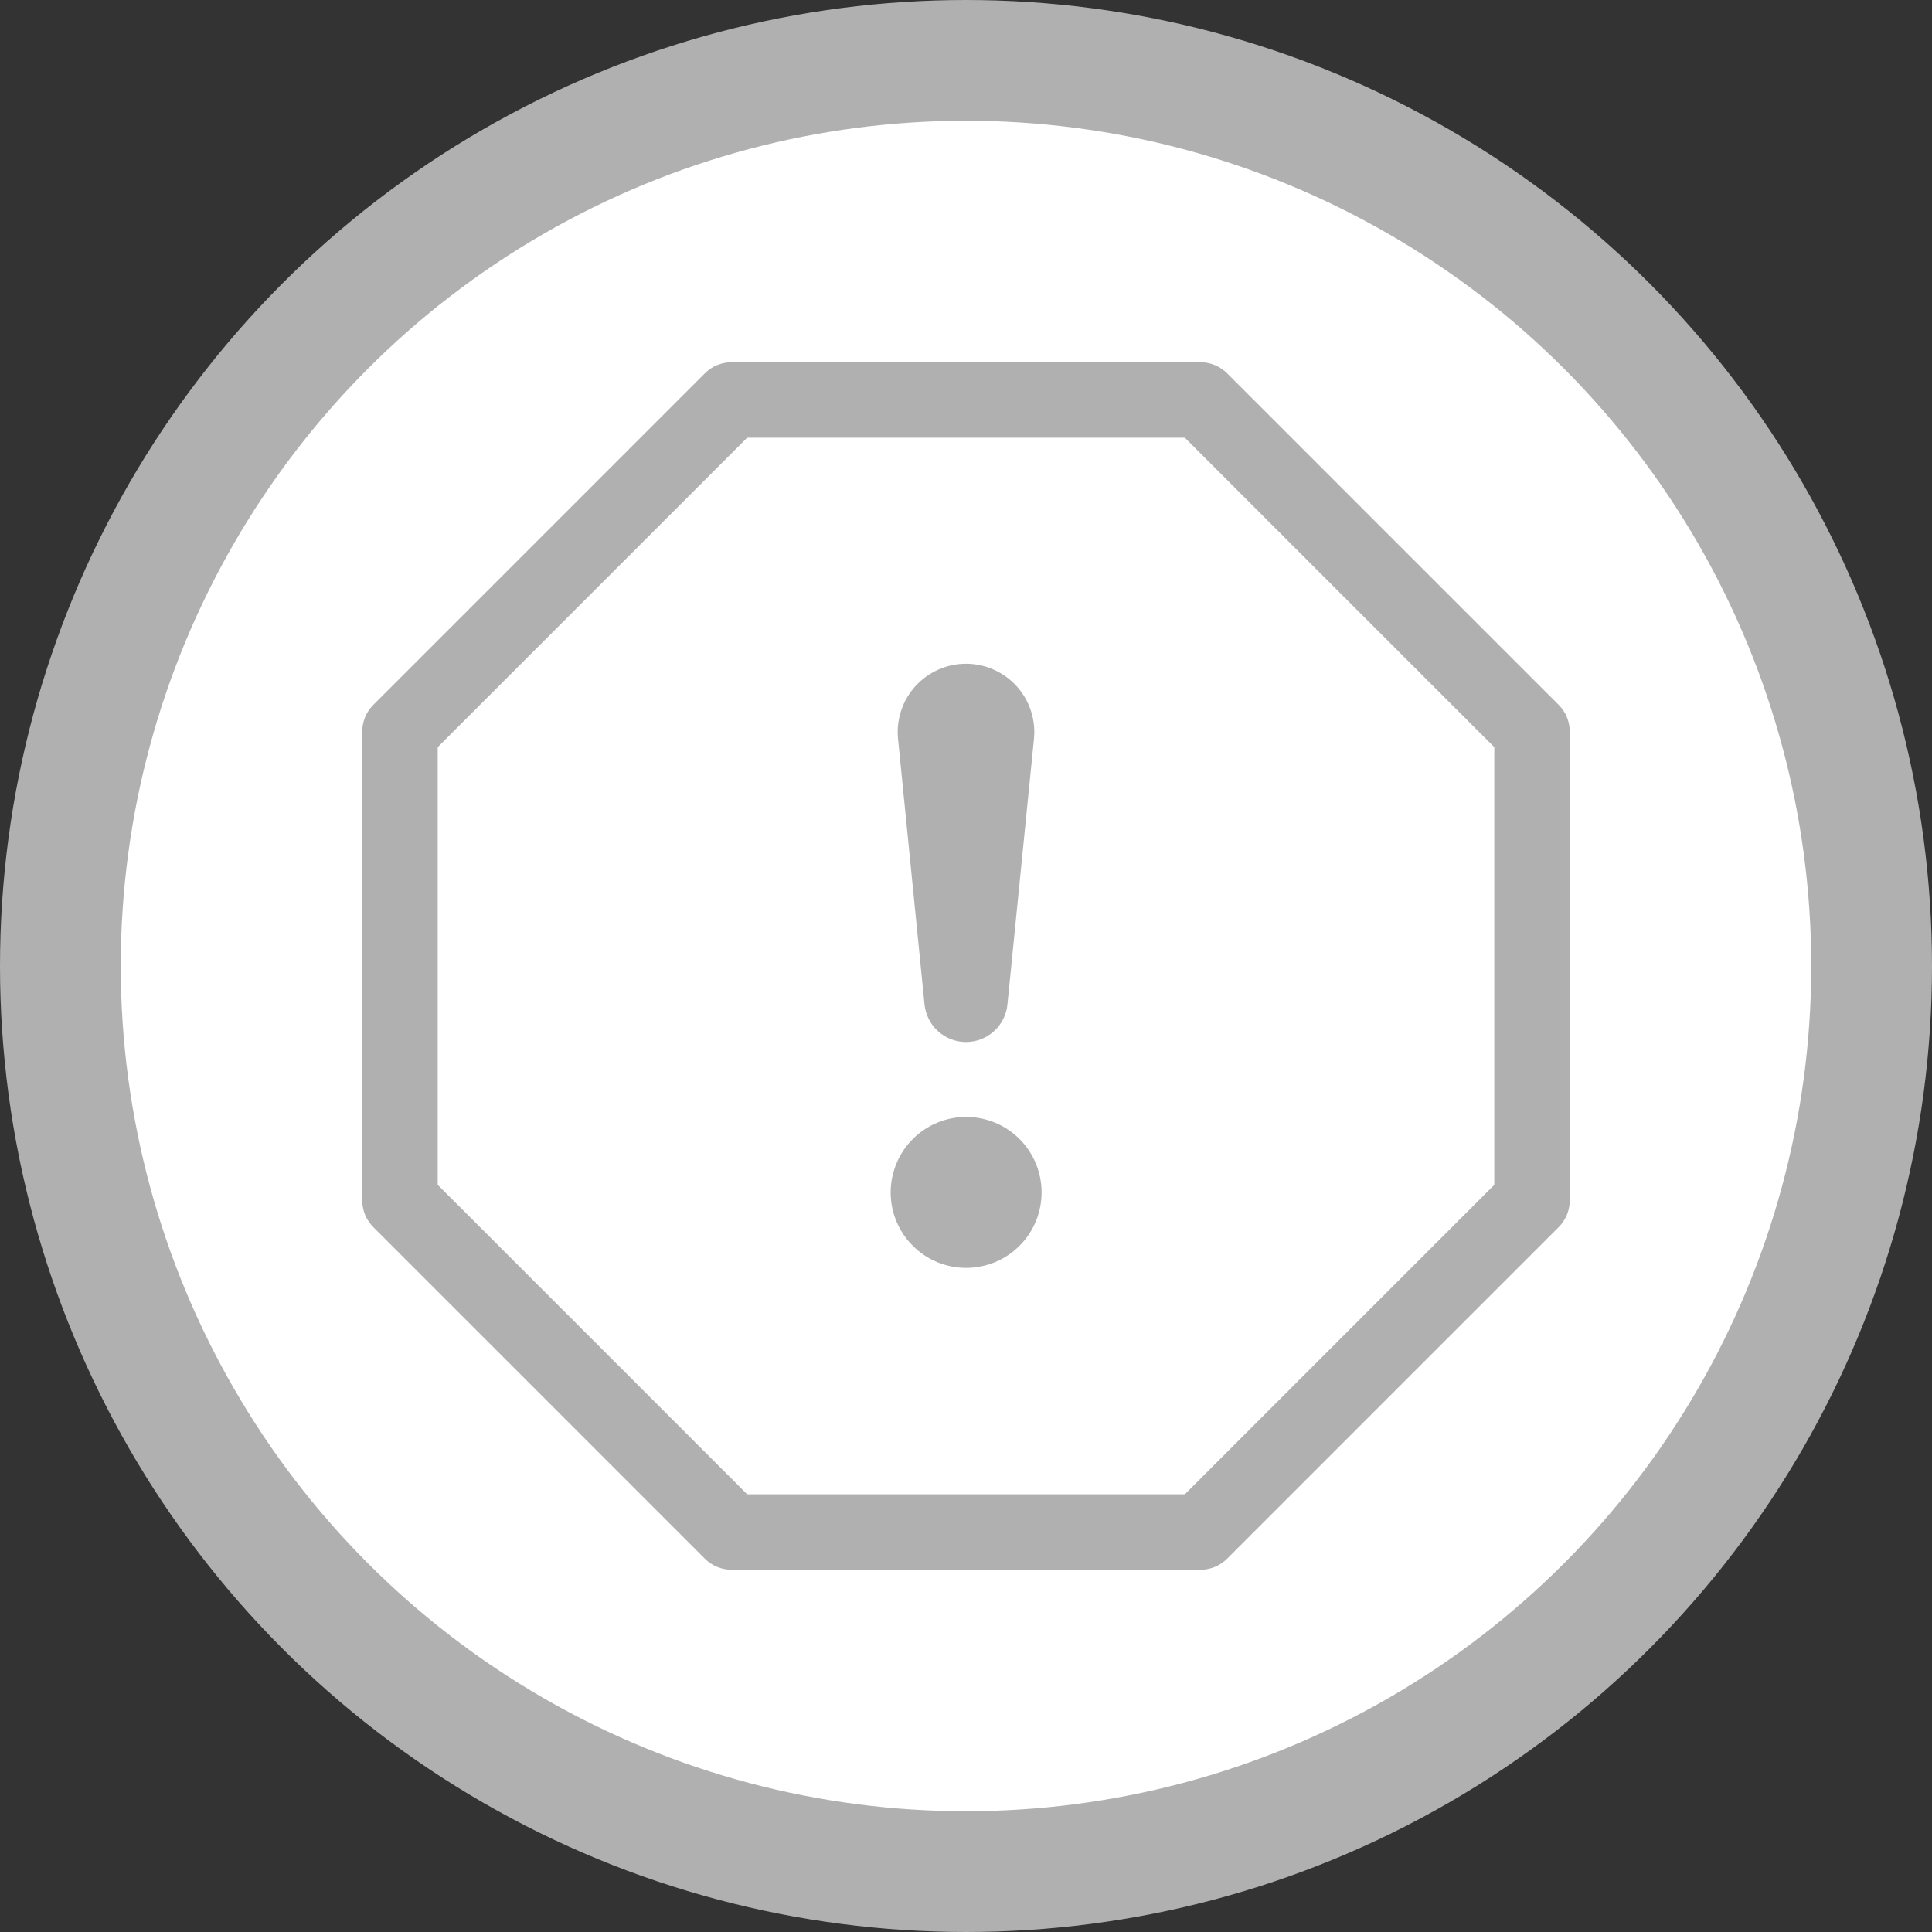
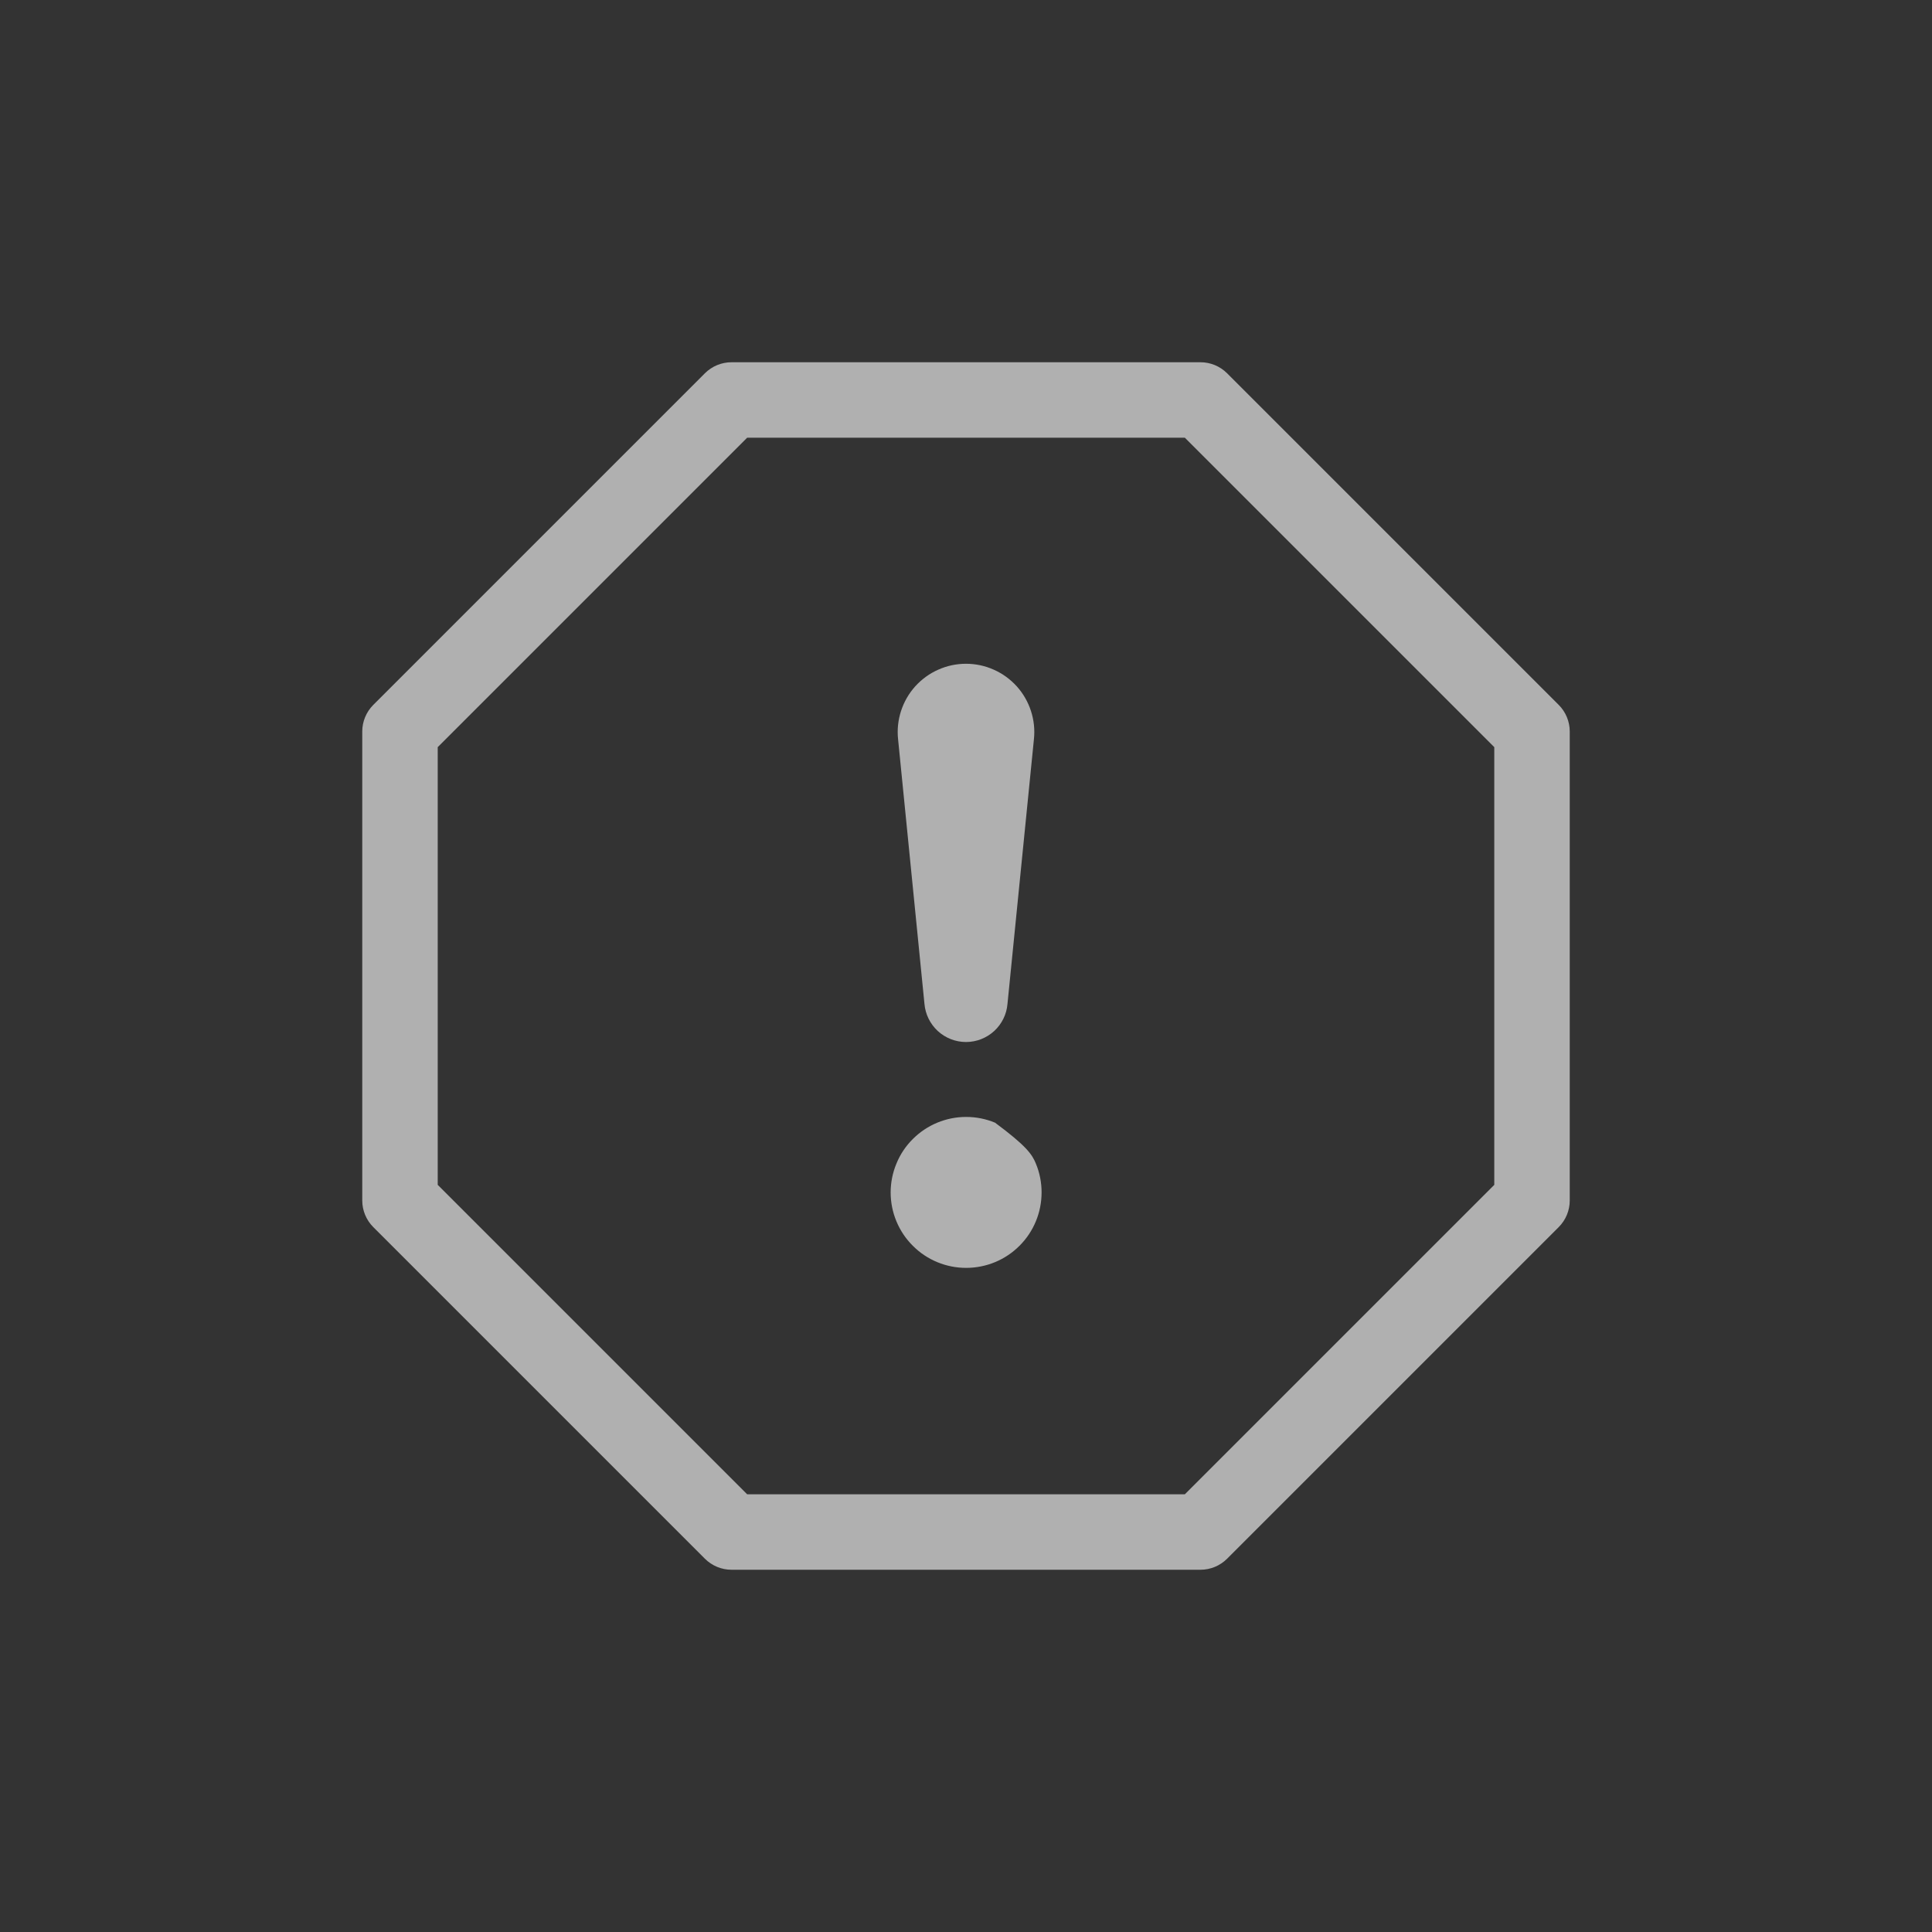
<svg xmlns="http://www.w3.org/2000/svg" width="32" height="32" viewBox="0 0 32 32" fill="none">
  <rect x="0" y="0" width="32" height="32" fill="#333333" stroke="none" />
  <g clip-path="url(#clip0_19890_43182)">
-     <circle cx="16" cy="16" r="15" fill="white" stroke="#B0B0B0" stroke-width="2" />
    <g clip-path="url(#clip1_19890_43182)">
      <path d="M11.675 6.183C11.792 6.066 11.951 6 12.116 6H19.884C20.049 6 20.208 6.066 20.325 6.183L25.817 11.675C25.934 11.792 26 11.951 26 12.116V19.884C26 20.049 25.934 20.208 25.817 20.325L20.325 25.817C20.208 25.934 20.049 26 19.884 26H12.116C11.951 26 11.792 25.934 11.675 25.817L6.183 20.325C6.066 20.208 6 20.049 6 19.884V12.116C6 11.951 6.066 11.792 6.183 11.675L11.675 6.183ZM12.375 7.25L7.25 12.375V19.625L12.375 24.75H19.625L24.75 19.625V12.375L19.625 7.25H12.375Z" fill="#B0B0B0" />
-       <path d="M14.752 19.75C14.752 19.586 14.785 19.423 14.848 19.272C14.91 19.12 15.002 18.982 15.119 18.866C15.235 18.75 15.372 18.658 15.524 18.595C15.676 18.532 15.838 18.5 16.002 18.5C16.167 18.5 16.329 18.532 16.481 18.595C16.633 18.658 16.77 18.75 16.886 18.866C17.002 18.982 17.095 19.12 17.157 19.272C17.22 19.423 17.252 19.586 17.252 19.75C17.252 20.082 17.121 20.4 16.886 20.634C16.652 20.869 16.334 21 16.002 21C15.671 21 15.353 20.869 15.119 20.634C14.884 20.4 14.752 20.082 14.752 19.75ZM14.875 12.244C14.858 12.086 14.875 11.927 14.924 11.776C14.973 11.625 15.053 11.486 15.159 11.368C15.265 11.251 15.395 11.156 15.54 11.092C15.685 11.027 15.841 10.994 16 10.994C16.159 10.994 16.315 11.027 16.46 11.092C16.605 11.156 16.735 11.251 16.841 11.368C16.947 11.486 17.027 11.625 17.076 11.776C17.125 11.927 17.142 12.086 17.125 12.244L16.687 16.628C16.673 16.8 16.594 16.96 16.467 17.077C16.339 17.194 16.173 17.259 16 17.259C15.827 17.259 15.661 17.194 15.533 17.077C15.406 16.96 15.327 16.8 15.312 16.628L14.875 12.244Z" fill="#B0B0B0" />
+       <path d="M14.752 19.75C14.752 19.586 14.785 19.423 14.848 19.272C14.91 19.12 15.002 18.982 15.119 18.866C15.235 18.75 15.372 18.658 15.524 18.595C15.676 18.532 15.838 18.5 16.002 18.5C16.167 18.5 16.329 18.532 16.481 18.595C17.002 18.982 17.095 19.12 17.157 19.272C17.22 19.423 17.252 19.586 17.252 19.75C17.252 20.082 17.121 20.4 16.886 20.634C16.652 20.869 16.334 21 16.002 21C15.671 21 15.353 20.869 15.119 20.634C14.884 20.4 14.752 20.082 14.752 19.75ZM14.875 12.244C14.858 12.086 14.875 11.927 14.924 11.776C14.973 11.625 15.053 11.486 15.159 11.368C15.265 11.251 15.395 11.156 15.54 11.092C15.685 11.027 15.841 10.994 16 10.994C16.159 10.994 16.315 11.027 16.46 11.092C16.605 11.156 16.735 11.251 16.841 11.368C16.947 11.486 17.027 11.625 17.076 11.776C17.125 11.927 17.142 12.086 17.125 12.244L16.687 16.628C16.673 16.8 16.594 16.96 16.467 17.077C16.339 17.194 16.173 17.259 16 17.259C15.827 17.259 15.661 17.194 15.533 17.077C15.406 16.96 15.327 16.8 15.312 16.628L14.875 12.244Z" fill="#B0B0B0" />
    </g>
  </g>
  <defs>
    <clipPath id="clip0_19890_43182">
      <rect width="32" height="32" fill="white" />
    </clipPath>
    <clipPath id="clip1_19890_43182">
      <rect width="20" height="20" fill="white" transform="translate(6 6)" />
    </clipPath>
  </defs>
</svg>